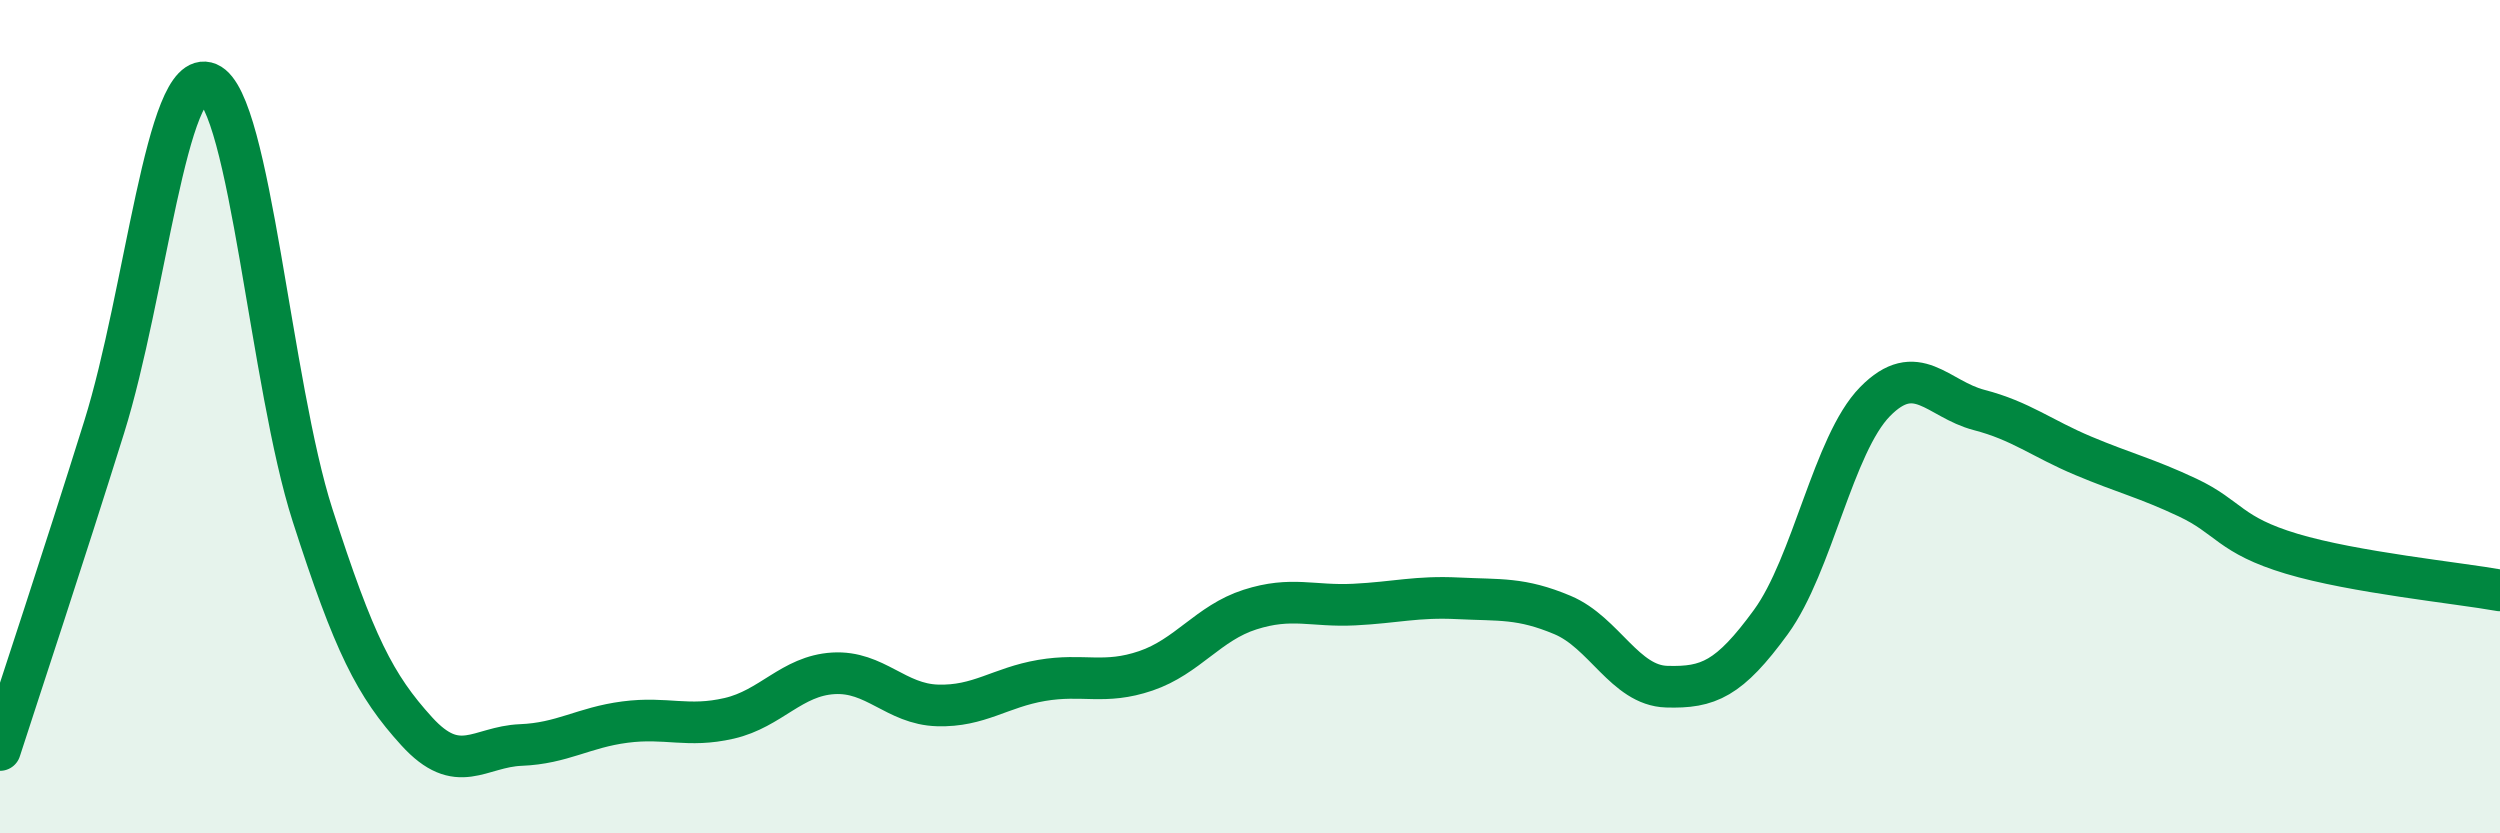
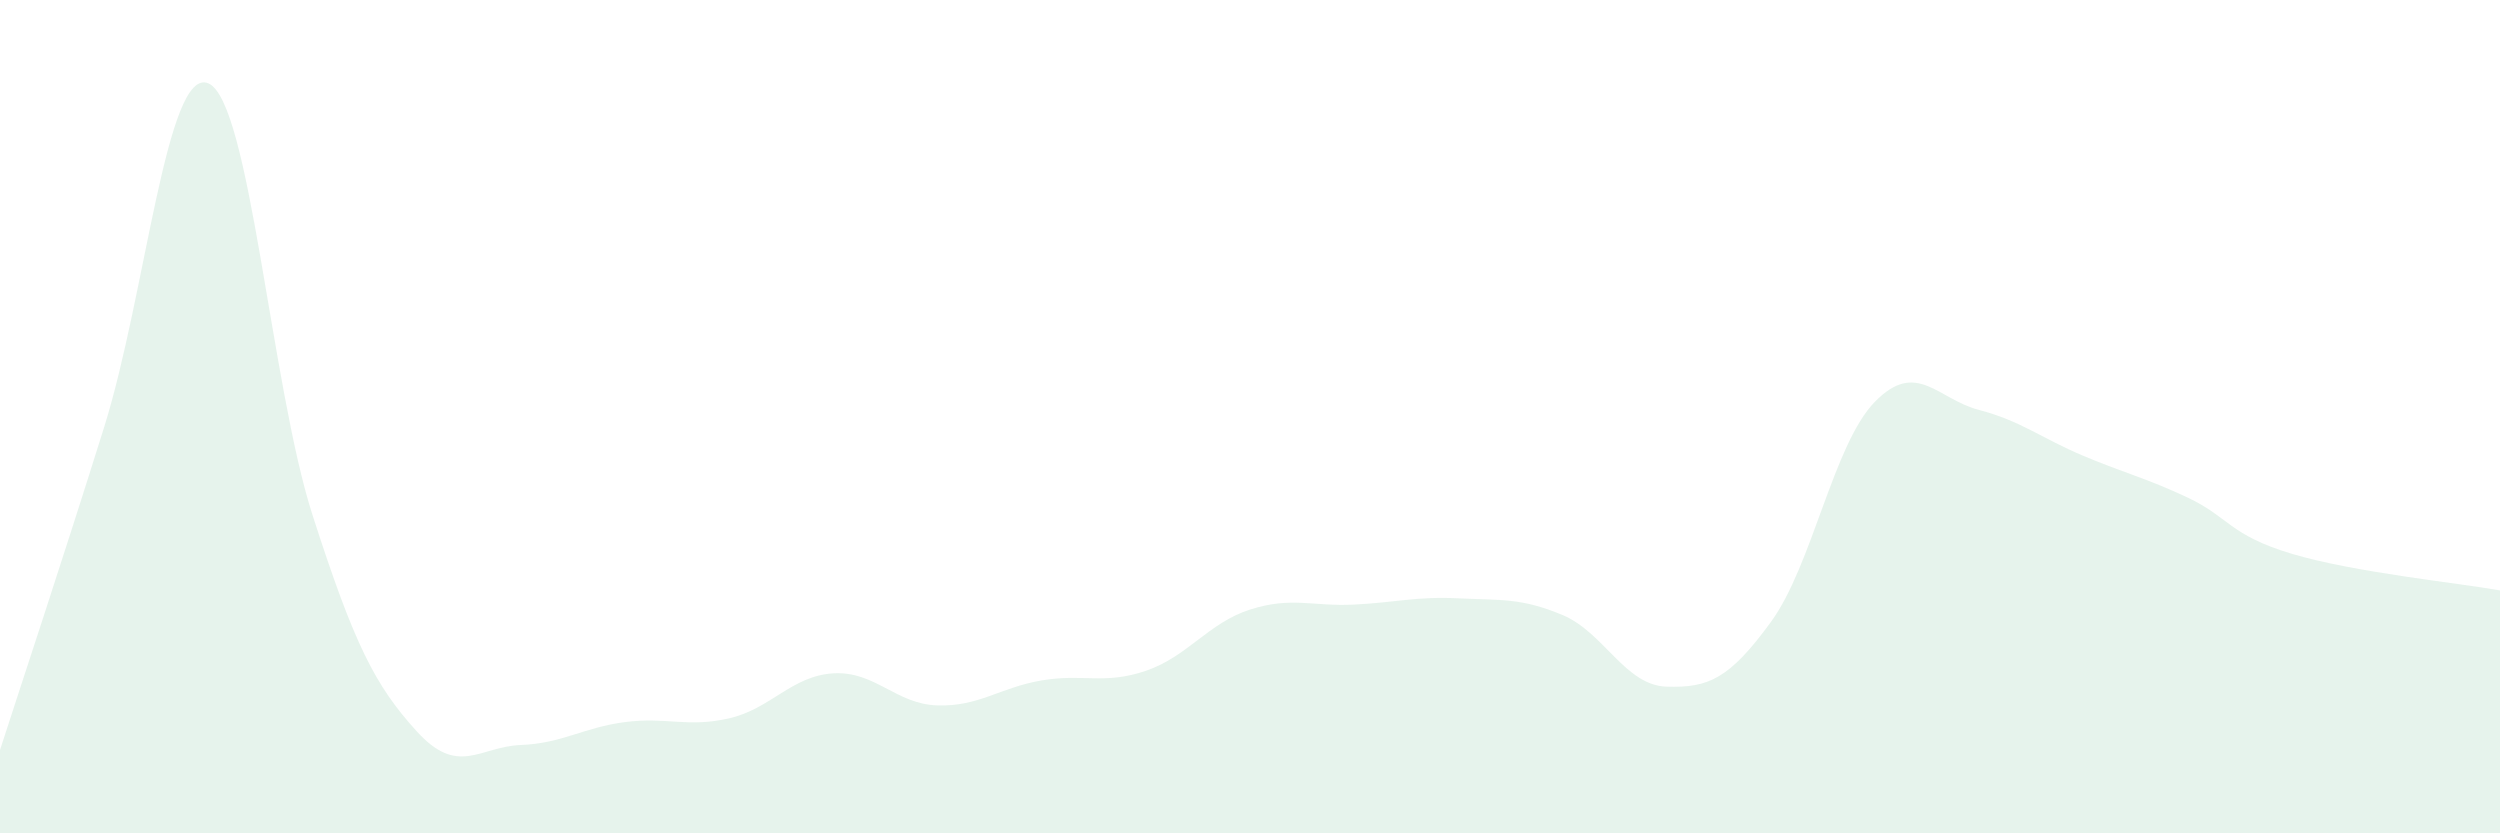
<svg xmlns="http://www.w3.org/2000/svg" width="60" height="20" viewBox="0 0 60 20">
  <path d="M 0,18 C 0.5,16.45 1.5,13.45 2.5,10.25 C 3.5,7.05 4,1.58 5,2 C 6,2.42 6.5,9.25 7.5,12.36 C 8.5,15.47 9,16.45 10,17.55 C 11,18.65 11.5,17.92 12.5,17.88 C 13.5,17.84 14,17.46 15,17.33 C 16,17.2 16.5,17.47 17.5,17.24 C 18.5,17.01 19,16.22 20,16.16 C 21,16.1 21.5,16.9 22.5,16.93 C 23.5,16.96 24,16.5 25,16.33 C 26,16.16 26.5,16.44 27.5,16.1 C 28.5,15.76 29,14.95 30,14.63 C 31,14.31 31.5,14.56 32.5,14.51 C 33.5,14.46 34,14.31 35,14.36 C 36,14.41 36.5,14.34 37.5,14.76 C 38.5,15.18 39,16.45 40,16.48 C 41,16.51 41.5,16.3 42.5,14.93 C 43.5,13.56 44,10.66 45,9.64 C 46,8.62 46.5,9.58 47.5,9.84 C 48.5,10.1 49,10.52 50,10.94 C 51,11.36 51.5,11.47 52.5,11.94 C 53.5,12.41 53.5,12.84 55,13.29 C 56.5,13.74 59,13.99 60,14.17L60 20L0 20Z" fill="#008740" opacity="0.1" stroke-linecap="round" stroke-linejoin="round" />
-   <path d="M 0,18 C 0.5,16.45 1.5,13.45 2.5,10.25 C 3.5,7.05 4,1.58 5,2 C 6,2.42 6.5,9.25 7.5,12.36 C 8.5,15.47 9,16.45 10,17.55 C 11,18.65 11.5,17.92 12.5,17.88 C 13.5,17.84 14,17.46 15,17.33 C 16,17.2 16.5,17.47 17.5,17.24 C 18.5,17.01 19,16.22 20,16.16 C 21,16.1 21.5,16.9 22.5,16.93 C 23.5,16.96 24,16.5 25,16.33 C 26,16.16 26.5,16.44 27.5,16.1 C 28.5,15.76 29,14.95 30,14.63 C 31,14.31 31.5,14.56 32.5,14.51 C 33.5,14.46 34,14.31 35,14.36 C 36,14.41 36.5,14.34 37.5,14.76 C 38.5,15.18 39,16.45 40,16.48 C 41,16.51 41.5,16.3 42.5,14.93 C 43.5,13.56 44,10.66 45,9.64 C 46,8.62 46.5,9.58 47.5,9.84 C 48.5,10.1 49,10.52 50,10.94 C 51,11.36 51.5,11.47 52.5,11.94 C 53.5,12.41 53.5,12.84 55,13.29 C 56.5,13.74 59,13.99 60,14.17" stroke="#008740" stroke-width="1" fill="none" stroke-linecap="round" stroke-linejoin="round" />
</svg>